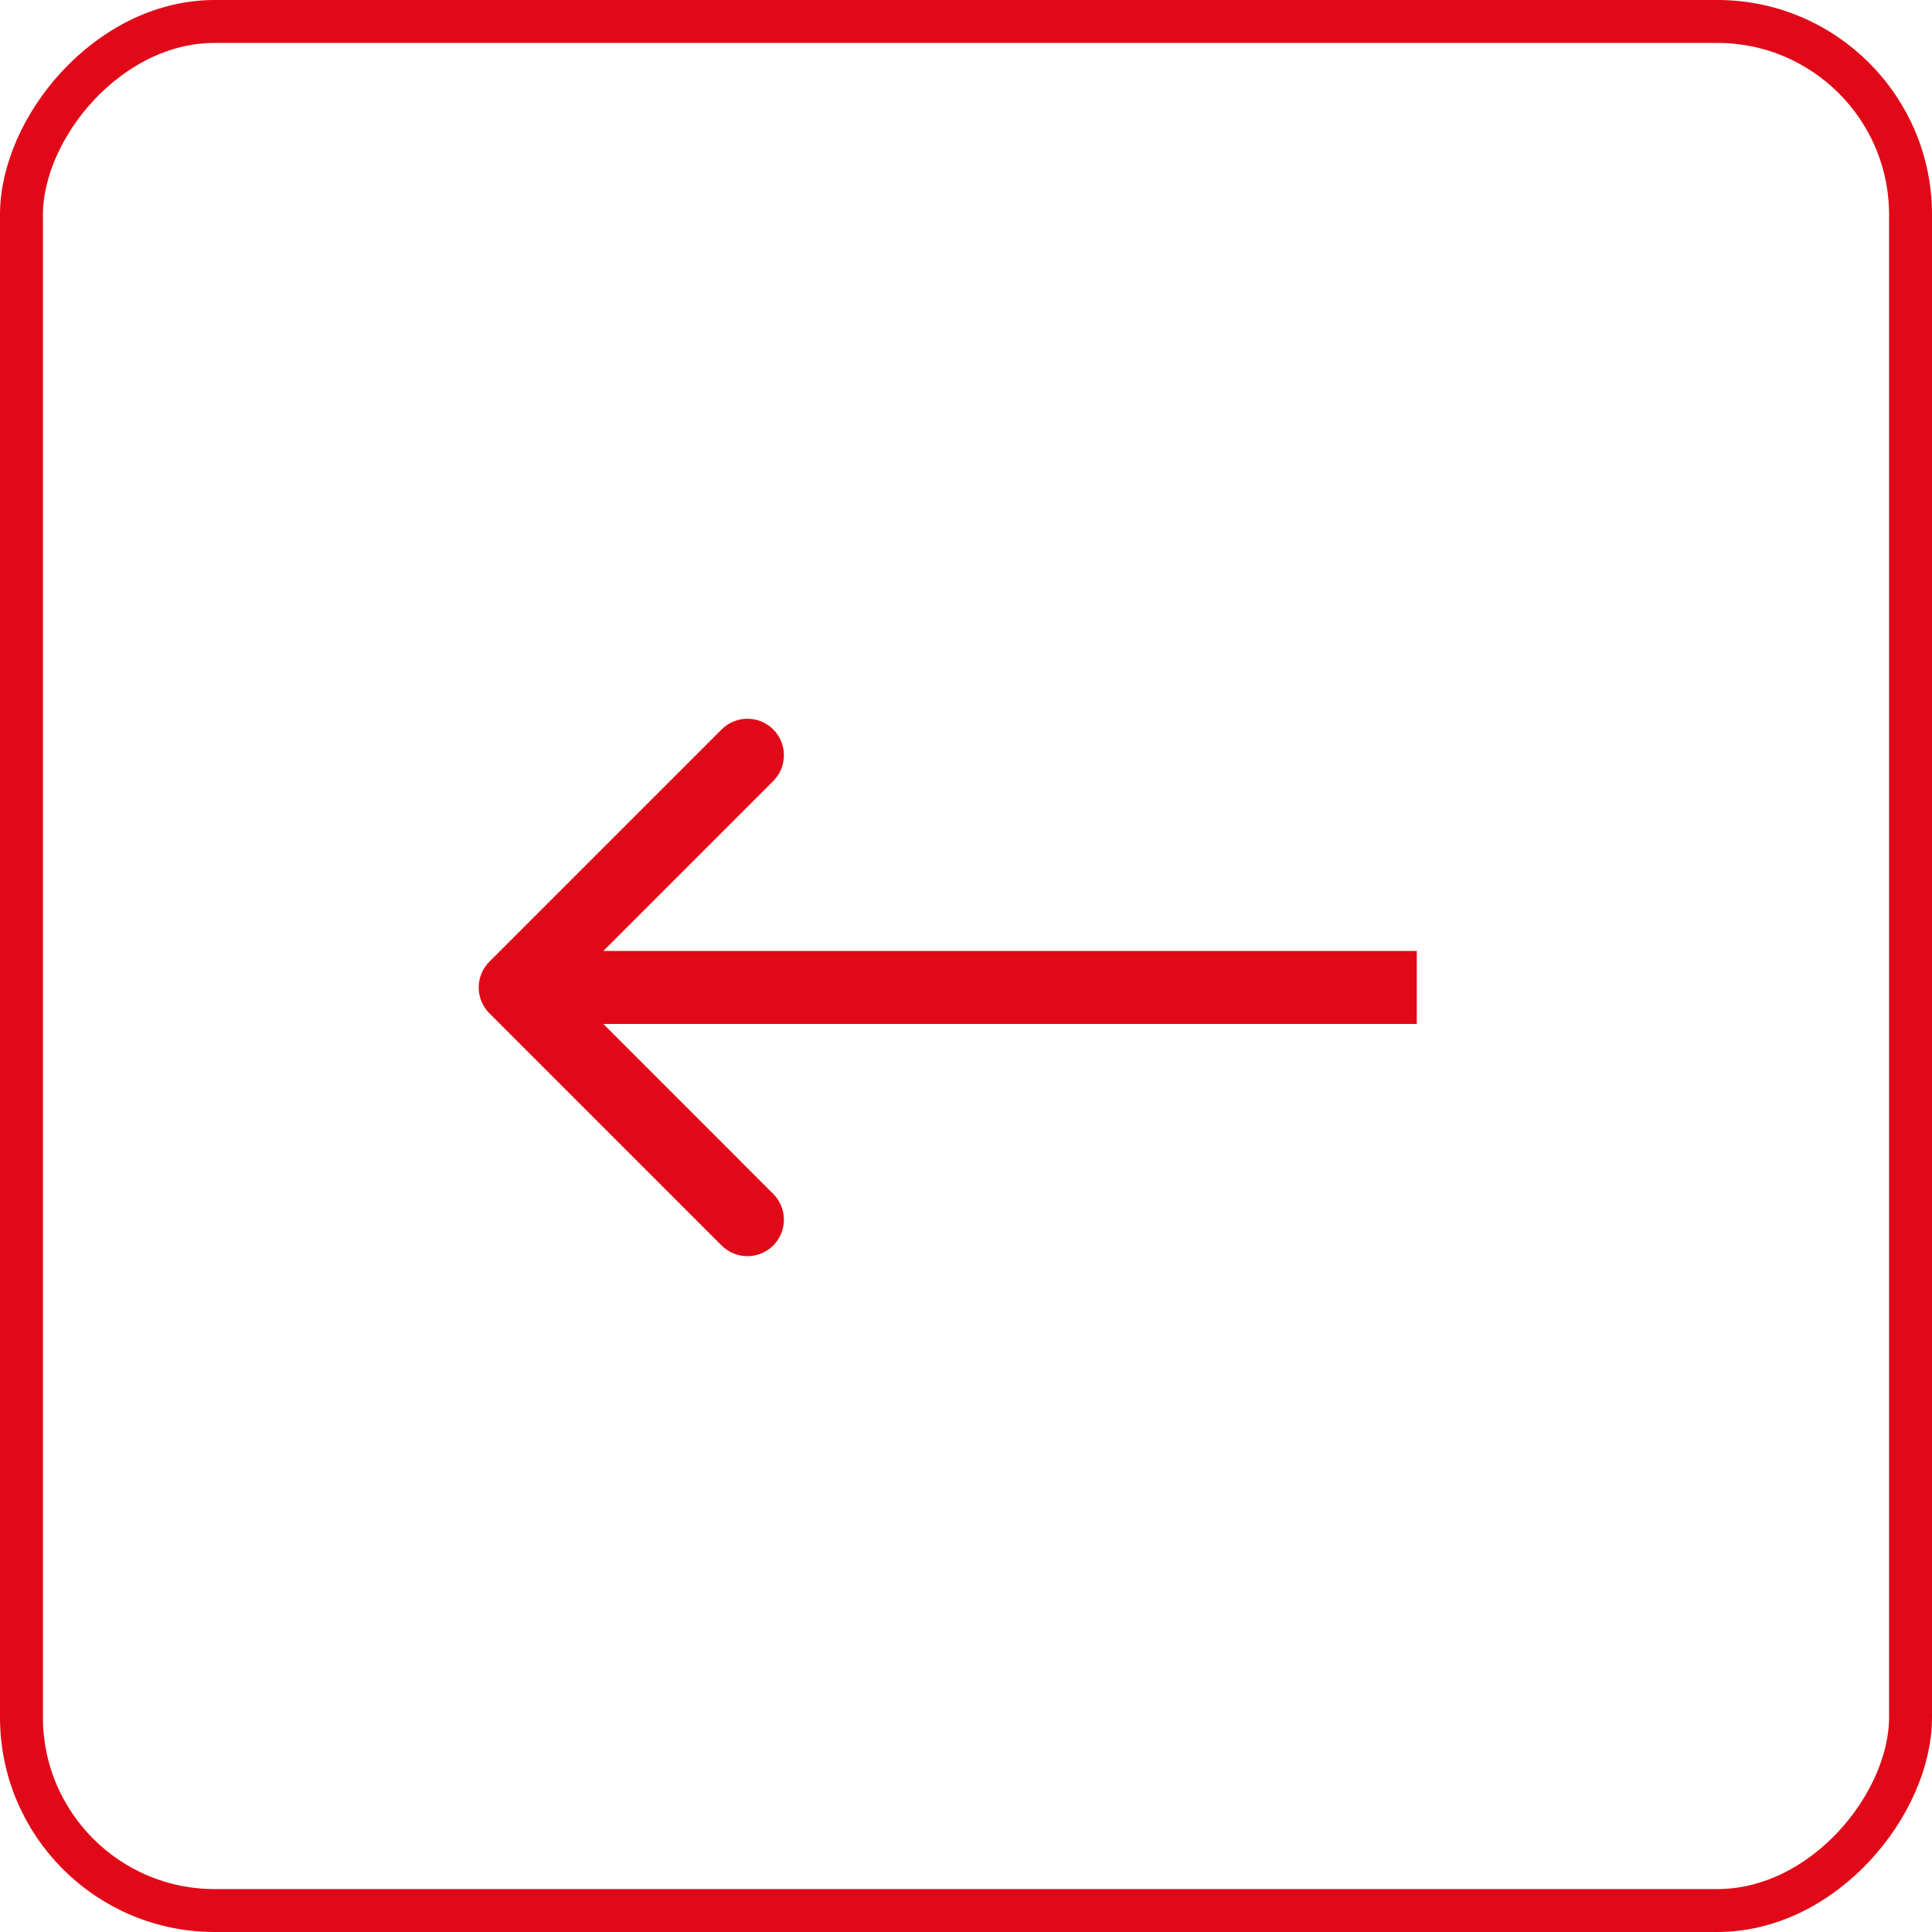
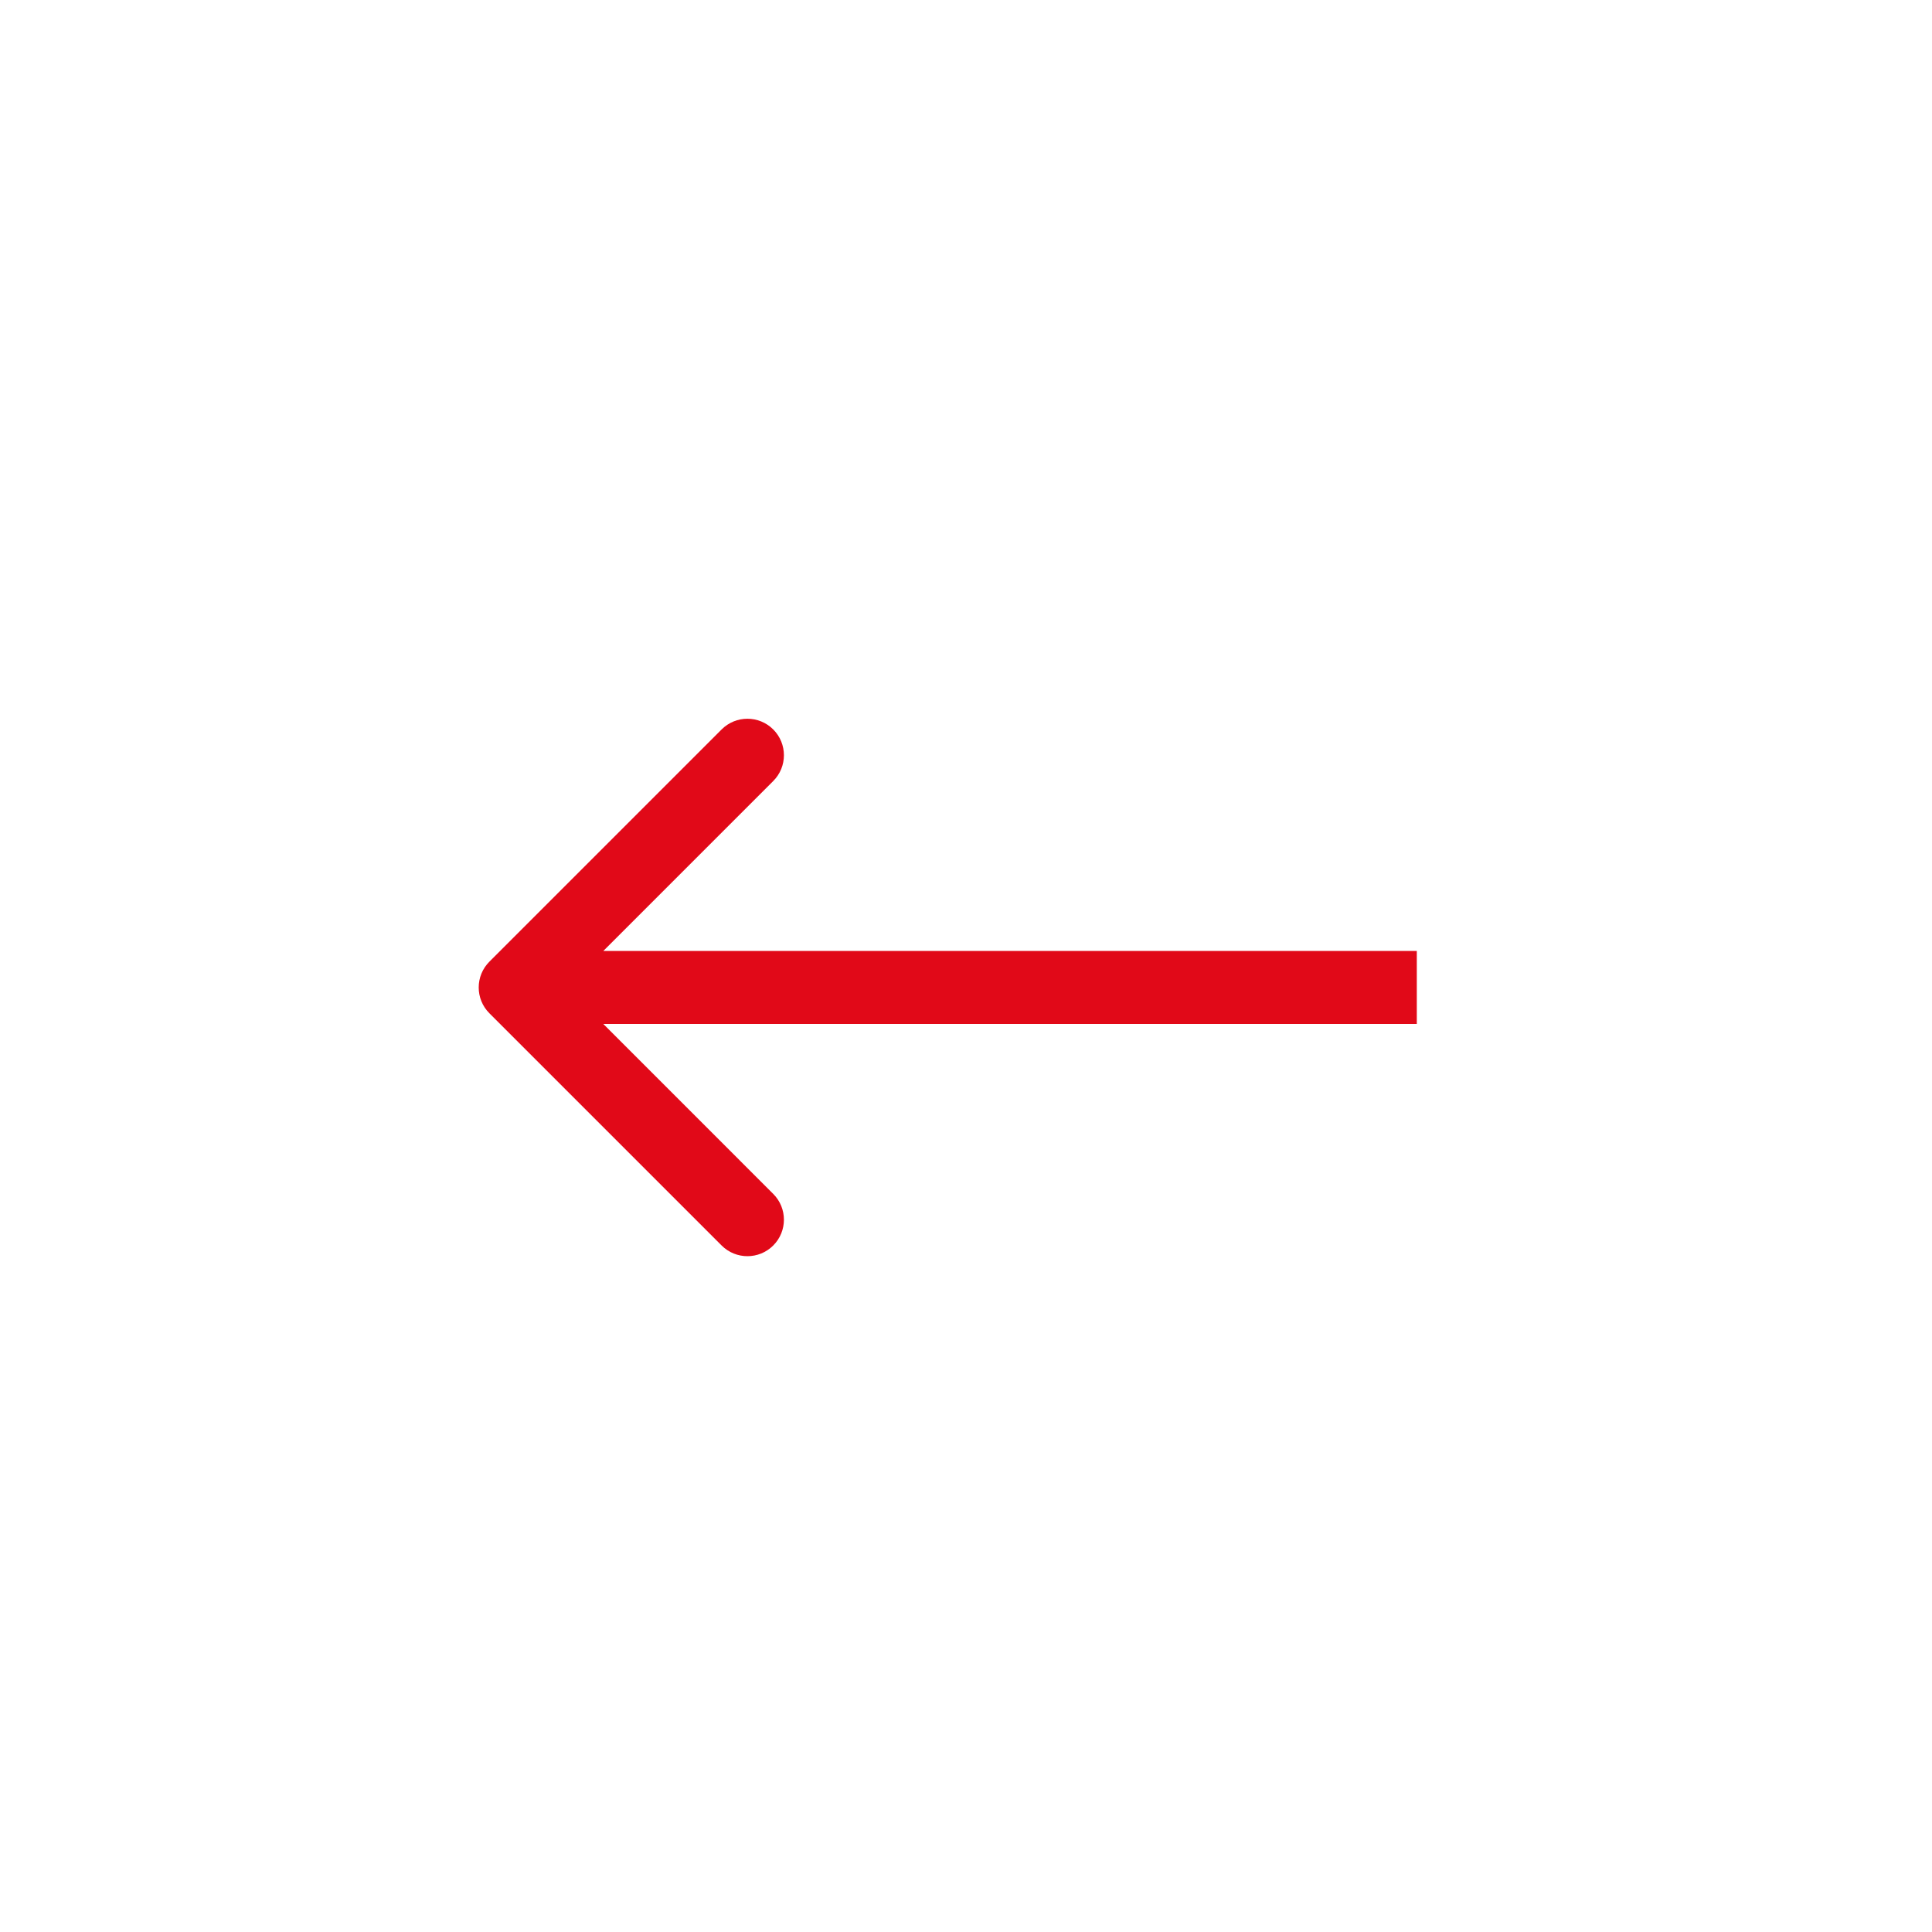
<svg xmlns="http://www.w3.org/2000/svg" width="45" height="45" viewBox="0 0 45 45" fill="none">
-   <rect x="-0.5" y="0.5" width="44" height="44" rx="4.5" transform="matrix(-1 0 0 1 44 0)" stroke="#E10918" />
  <path d="M11.399 23.601C11.067 23.269 11.067 22.731 11.399 22.399L16.808 16.99C17.14 16.658 17.678 16.658 18.01 16.99C18.342 17.322 18.342 17.86 18.01 18.192L13.202 23L18.01 27.808C18.342 28.14 18.342 28.678 18.01 29.01C17.678 29.342 17.14 29.342 16.808 29.01L11.399 23.601ZM33 23V23.85H12V23V22.15H33V23Z" fill="#E10918" />
</svg>